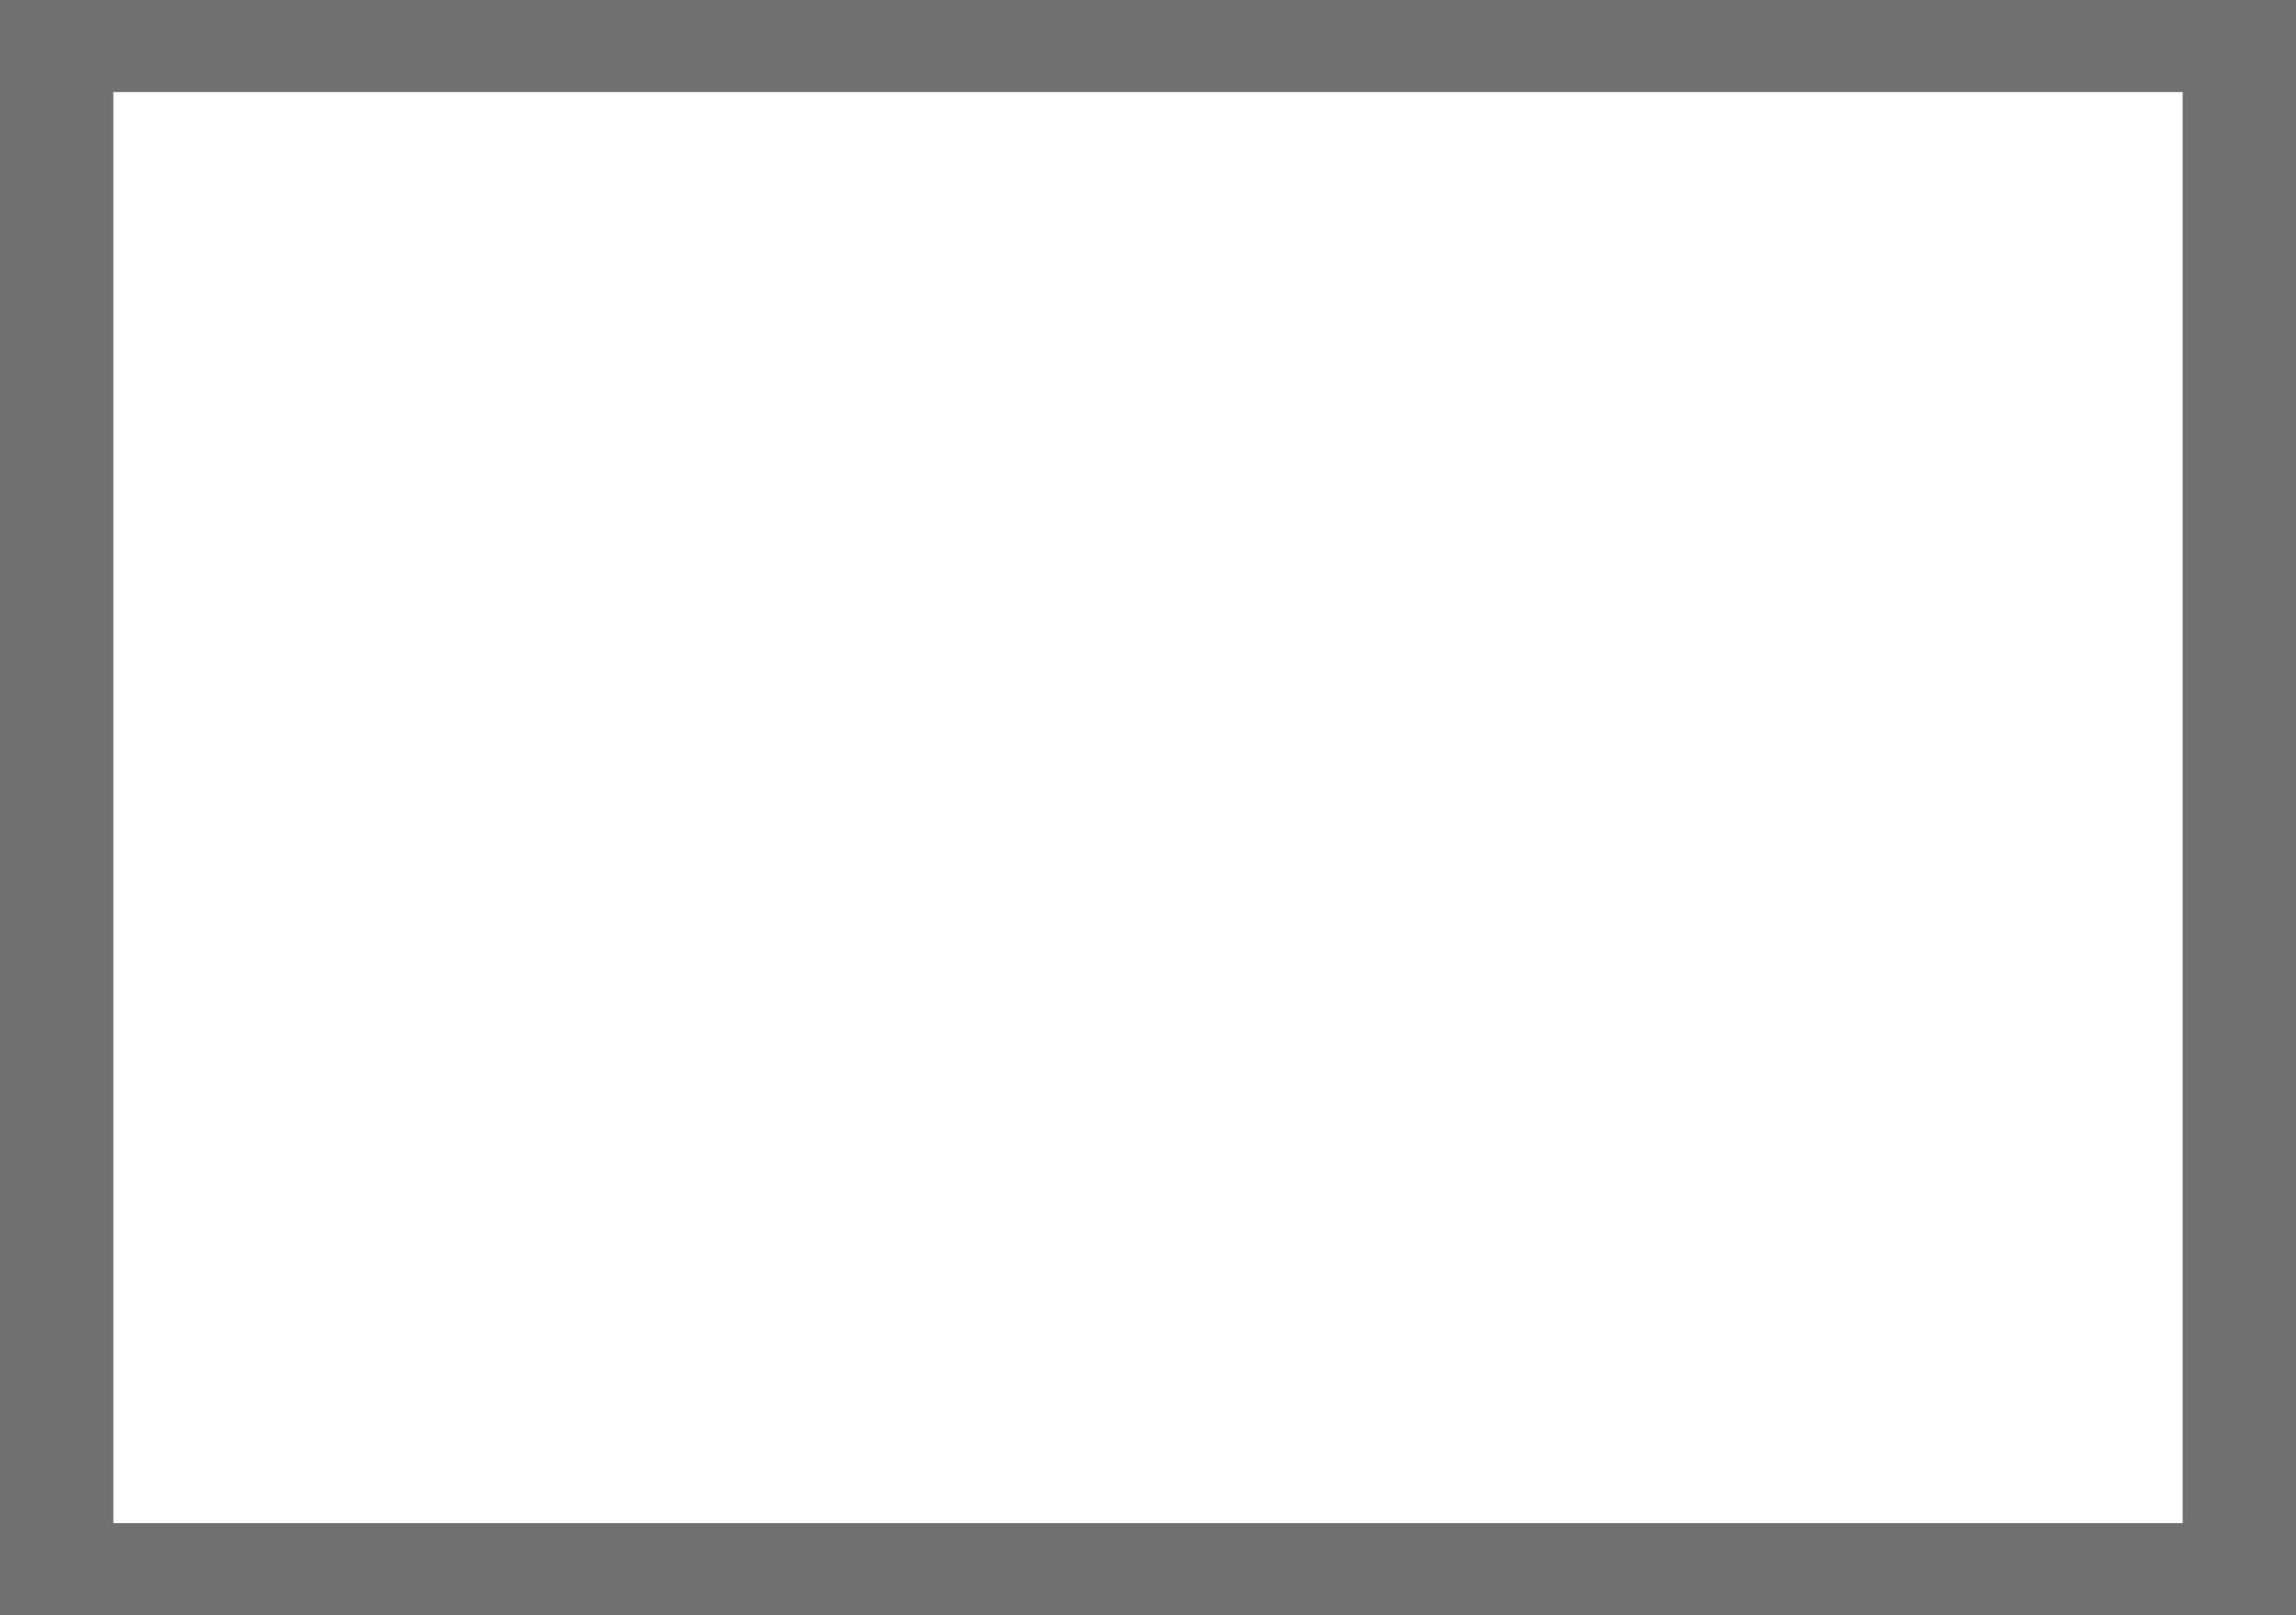
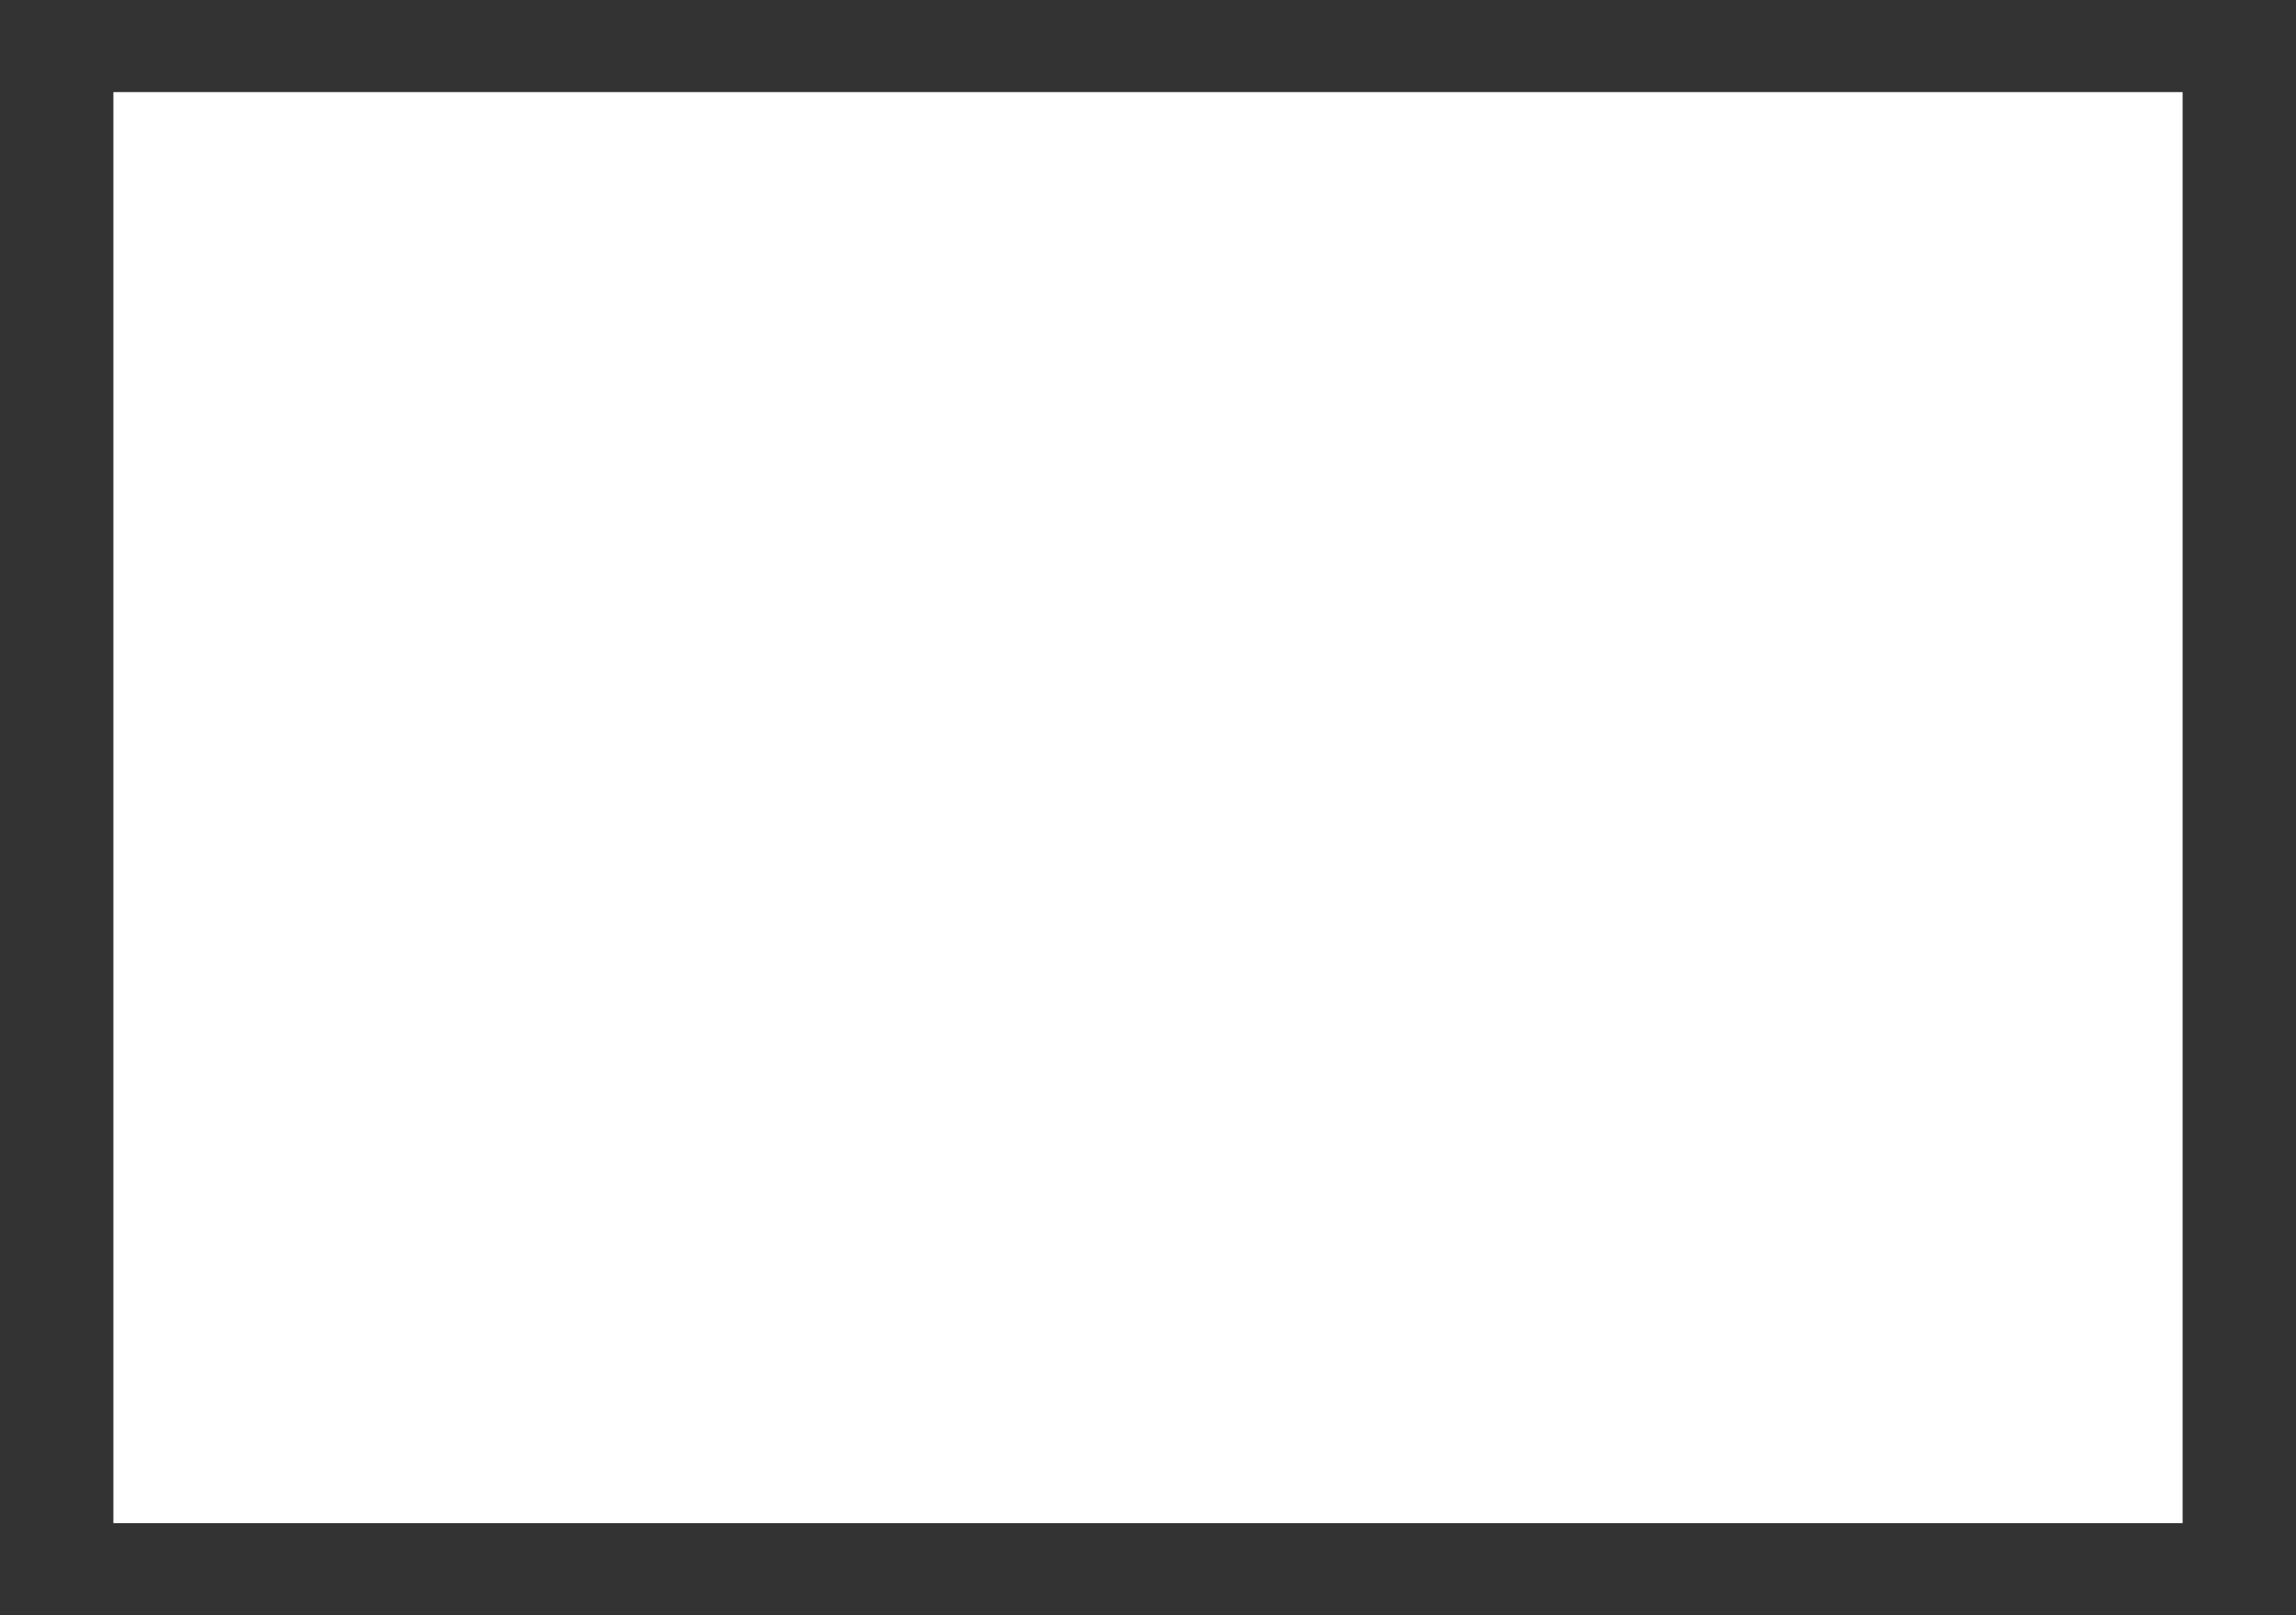
<svg xmlns="http://www.w3.org/2000/svg" width="648" height="456" viewBox="0 0 648 456" fill="none">
  <rect x="0" y="0" width="648" height="456" fill="#333333" stroke="none" />
-   <rect width="648" height="456" fill="white" fill-opacity="0.3" />
  <rect x="32" y="26" width="584" height="404" fill="white" />
</svg>